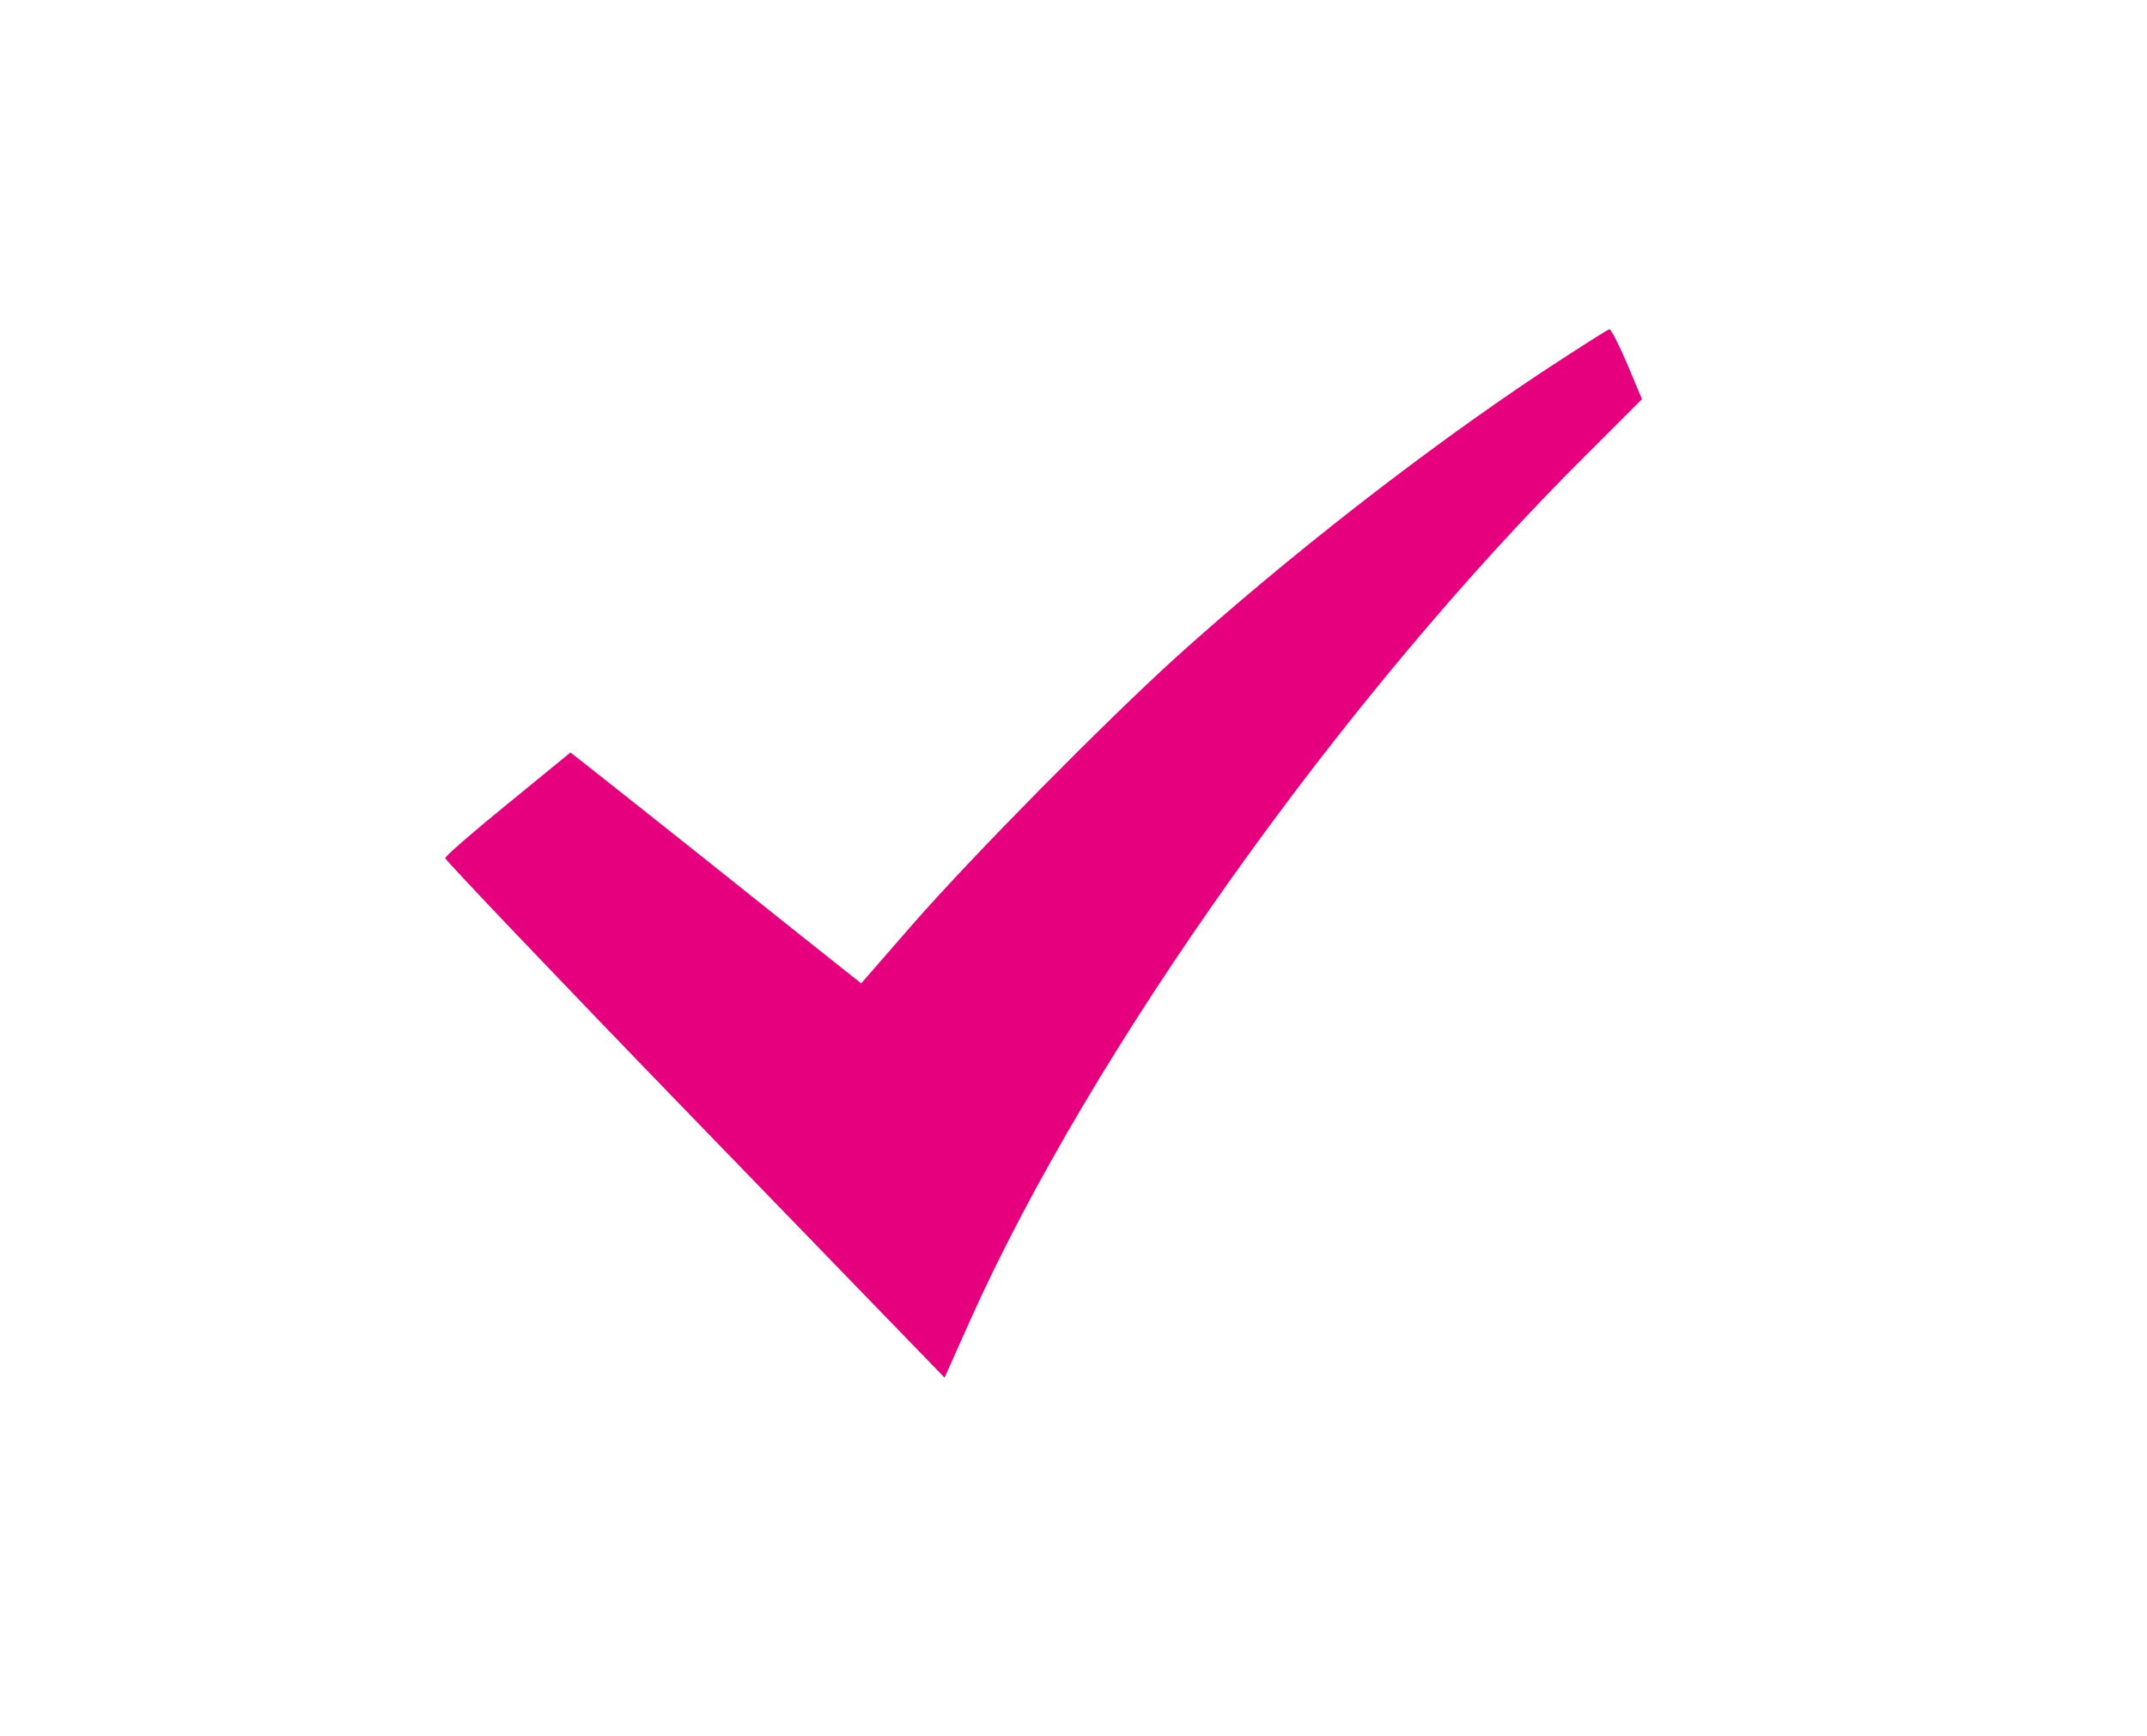
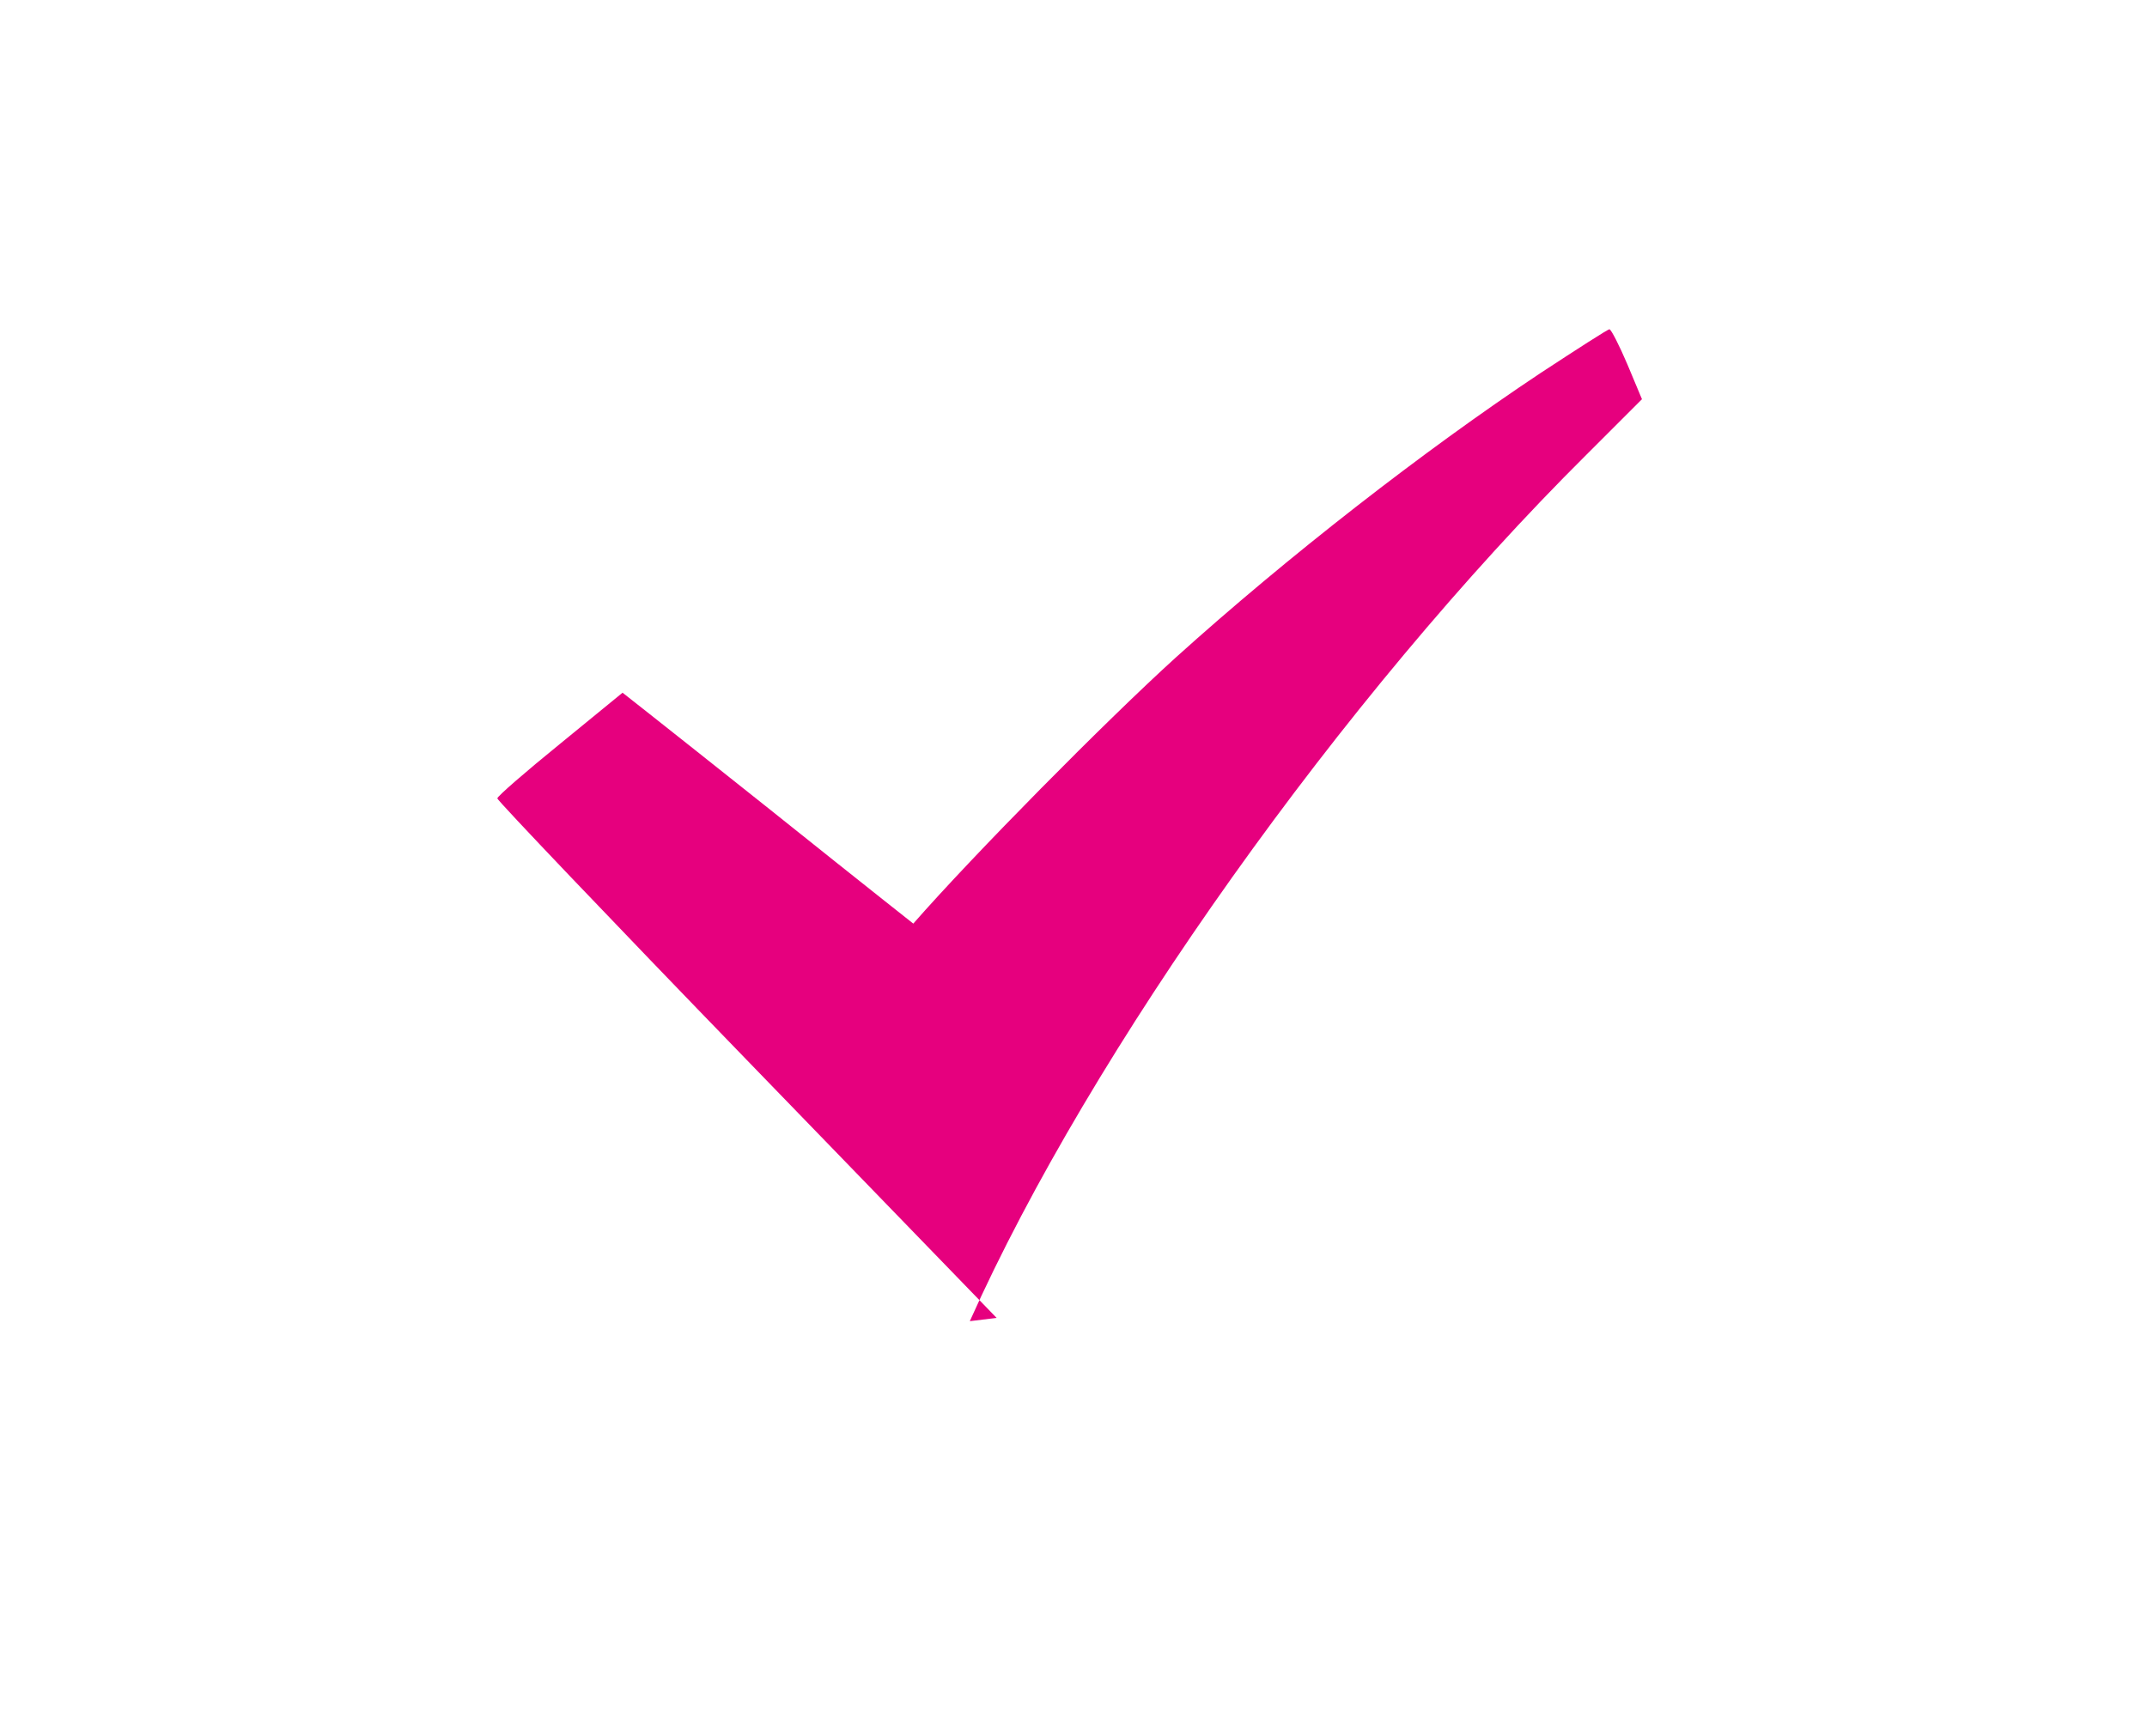
<svg xmlns="http://www.w3.org/2000/svg" version="1.1" id="Vrstva_1" x="0px" y="0px" width="528px" height="427px" viewBox="0 0 528 427" enable-background="new 0 0 528 427" xml:space="preserve">
  <g transform="translate(0,427) scale(0.1,-0.1)">
-     <path fill="#E6007E" d="M3787.998,3352.001C3500.996,3161,3167.002,2901,2892.002,2652.998   c-172.002-155.996-498.003-485.996-646.001-655l-128.003-147.002l-71.997,57.002c-38.999,31.006-170,135-291.001,232.002   c-121.001,96.001-250,198.999-286.001,227.002l-66.001,51.997l-153.999-126.001c-85-68.999-153.999-128.999-153.999-133.999   s276.001-294.995,613.999-643.999l613.999-634.004L2385,1020C2682.002,1684.004,3302.998,2557.001,3900.996,3151l137.002,136.997   l-35.996,86.001c-20,47.002-40,86.001-44.004,86.001C3954.003,3460,3877.998,3411,3787.998,3352.001z" />
+     <path fill="#E6007E" d="M3787.998,3352.001C3500.996,3161,3167.002,2901,2892.002,2652.998   c-172.002-155.996-498.003-485.996-646.001-655l-71.997,57.002c-38.999,31.006-170,135-291.001,232.002   c-121.001,96.001-250,198.999-286.001,227.002l-66.001,51.997l-153.999-126.001c-85-68.999-153.999-128.999-153.999-133.999   s276.001-294.995,613.999-643.999l613.999-634.004L2385,1020C2682.002,1684.004,3302.998,2557.001,3900.996,3151l137.002,136.997   l-35.996,86.001c-20,47.002-40,86.001-44.004,86.001C3954.003,3460,3877.998,3411,3787.998,3352.001z" />
  </g>
</svg>